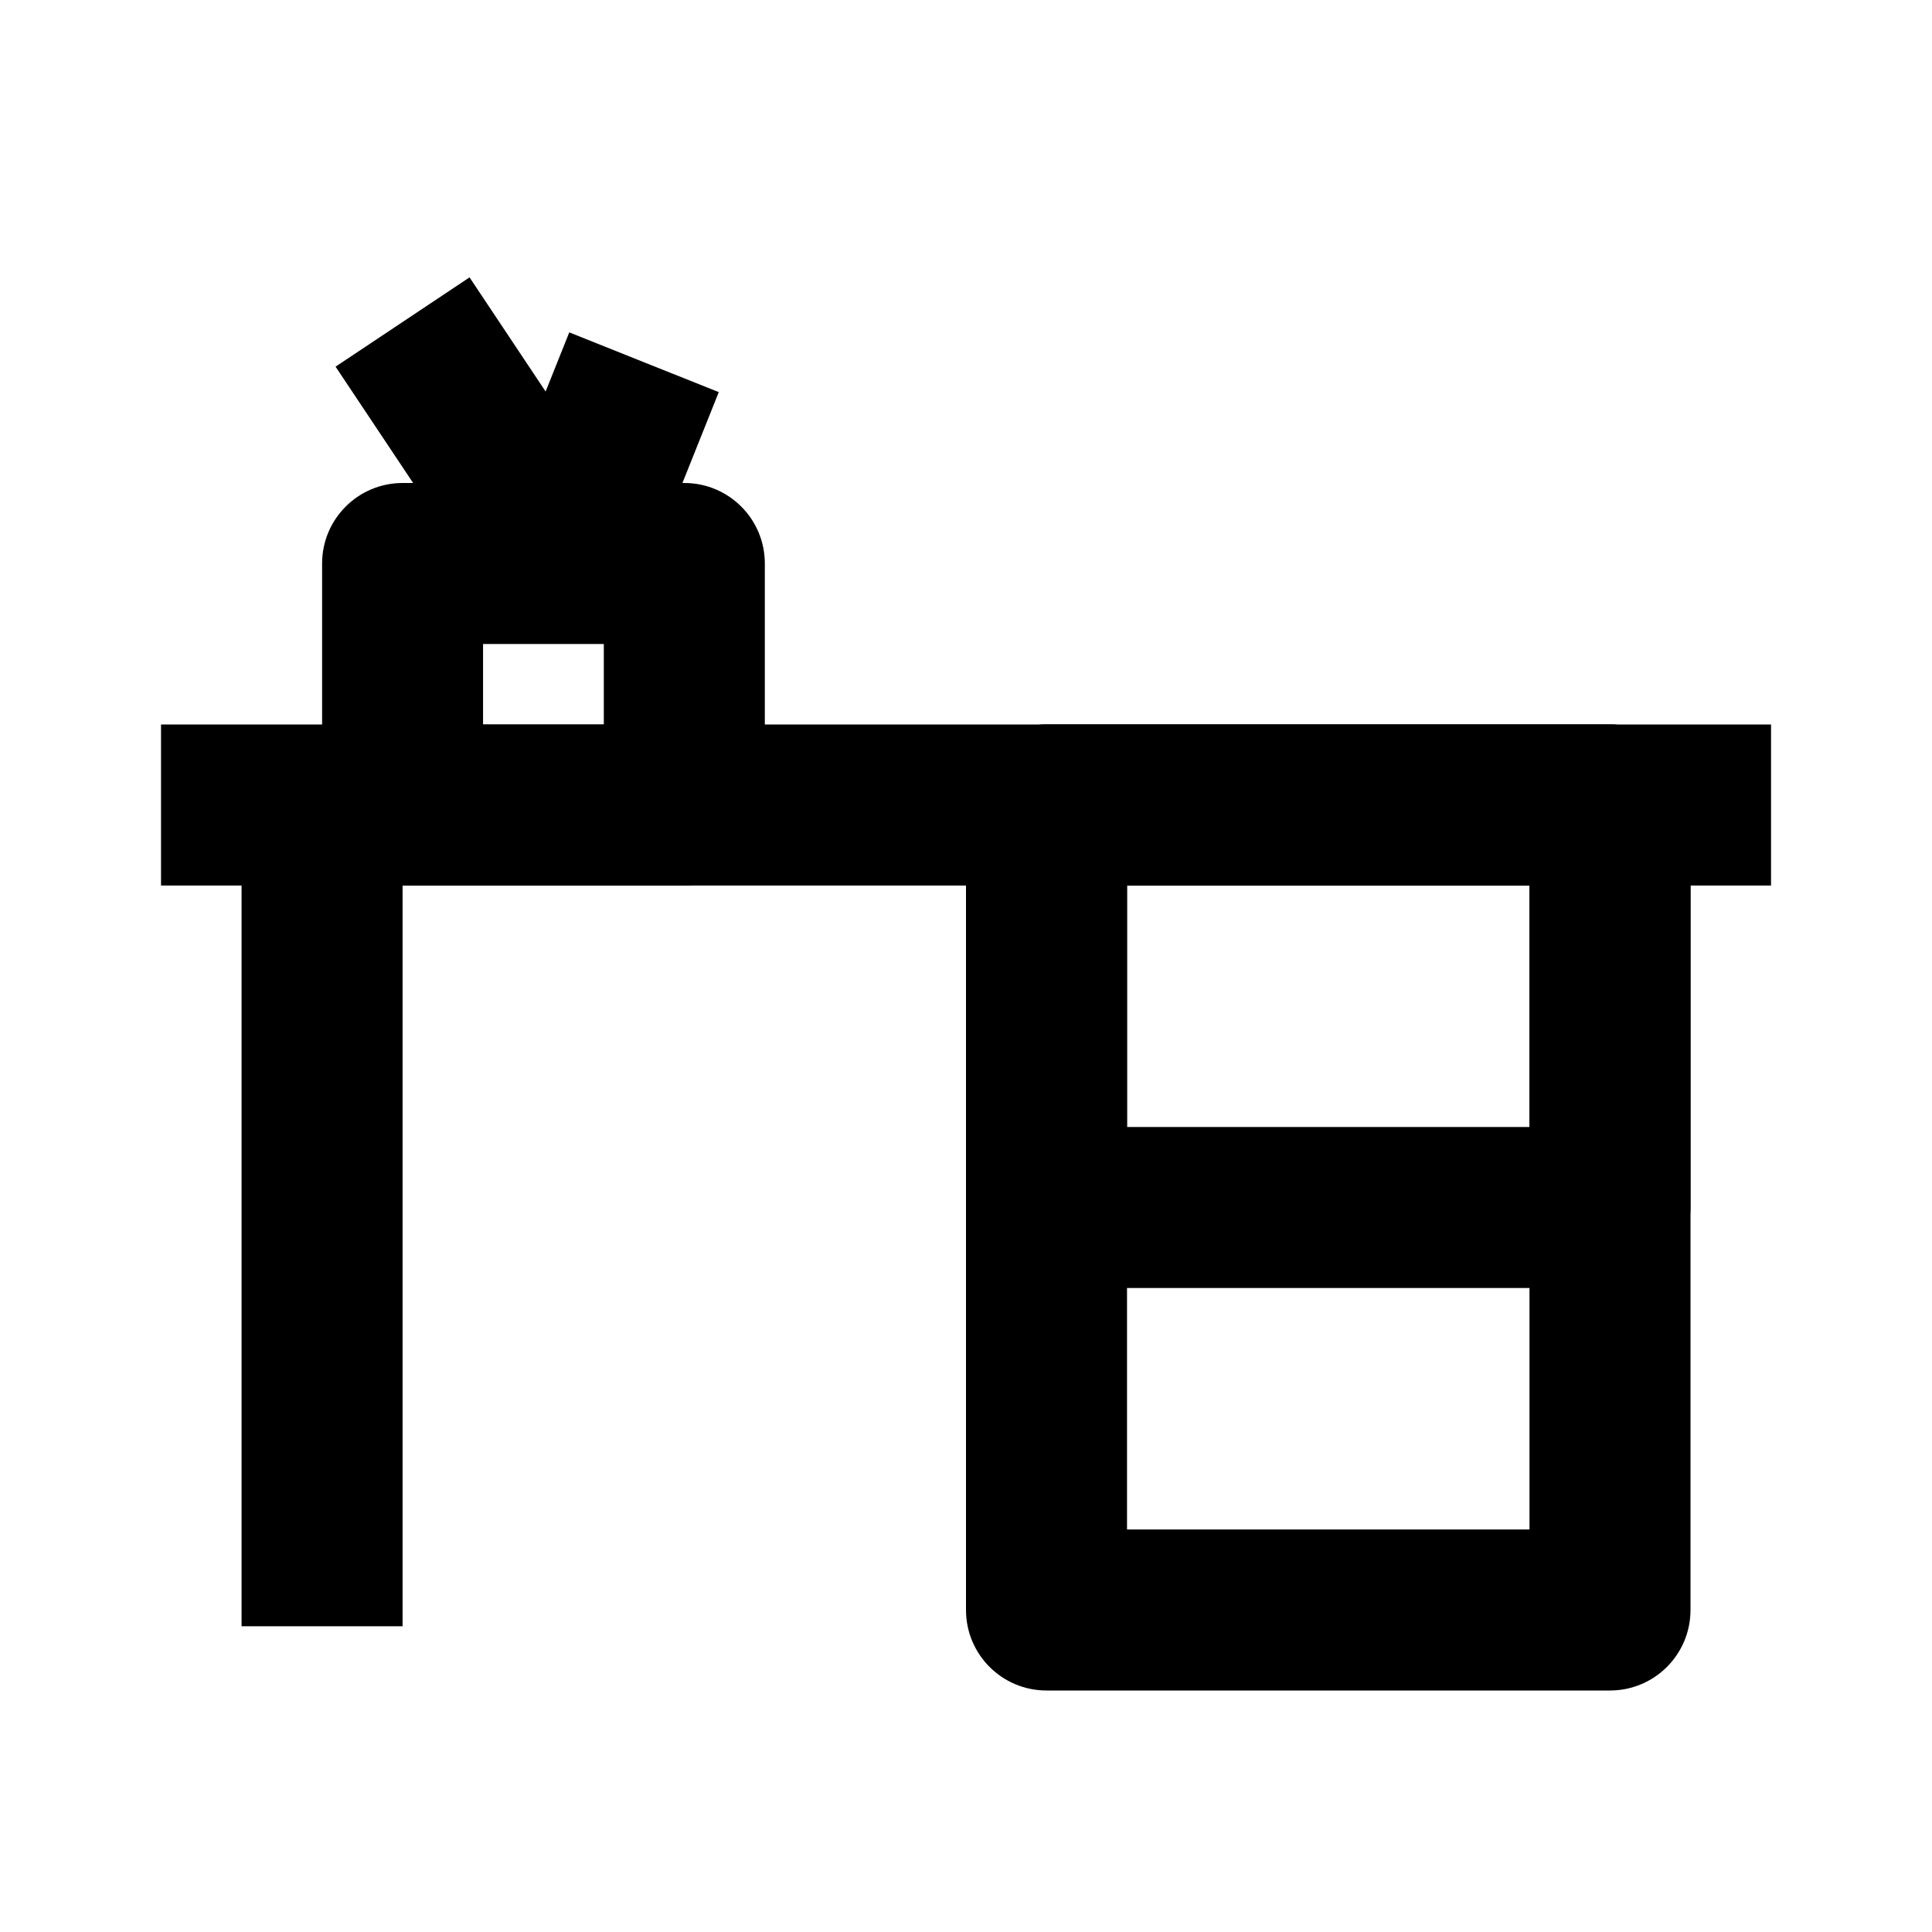
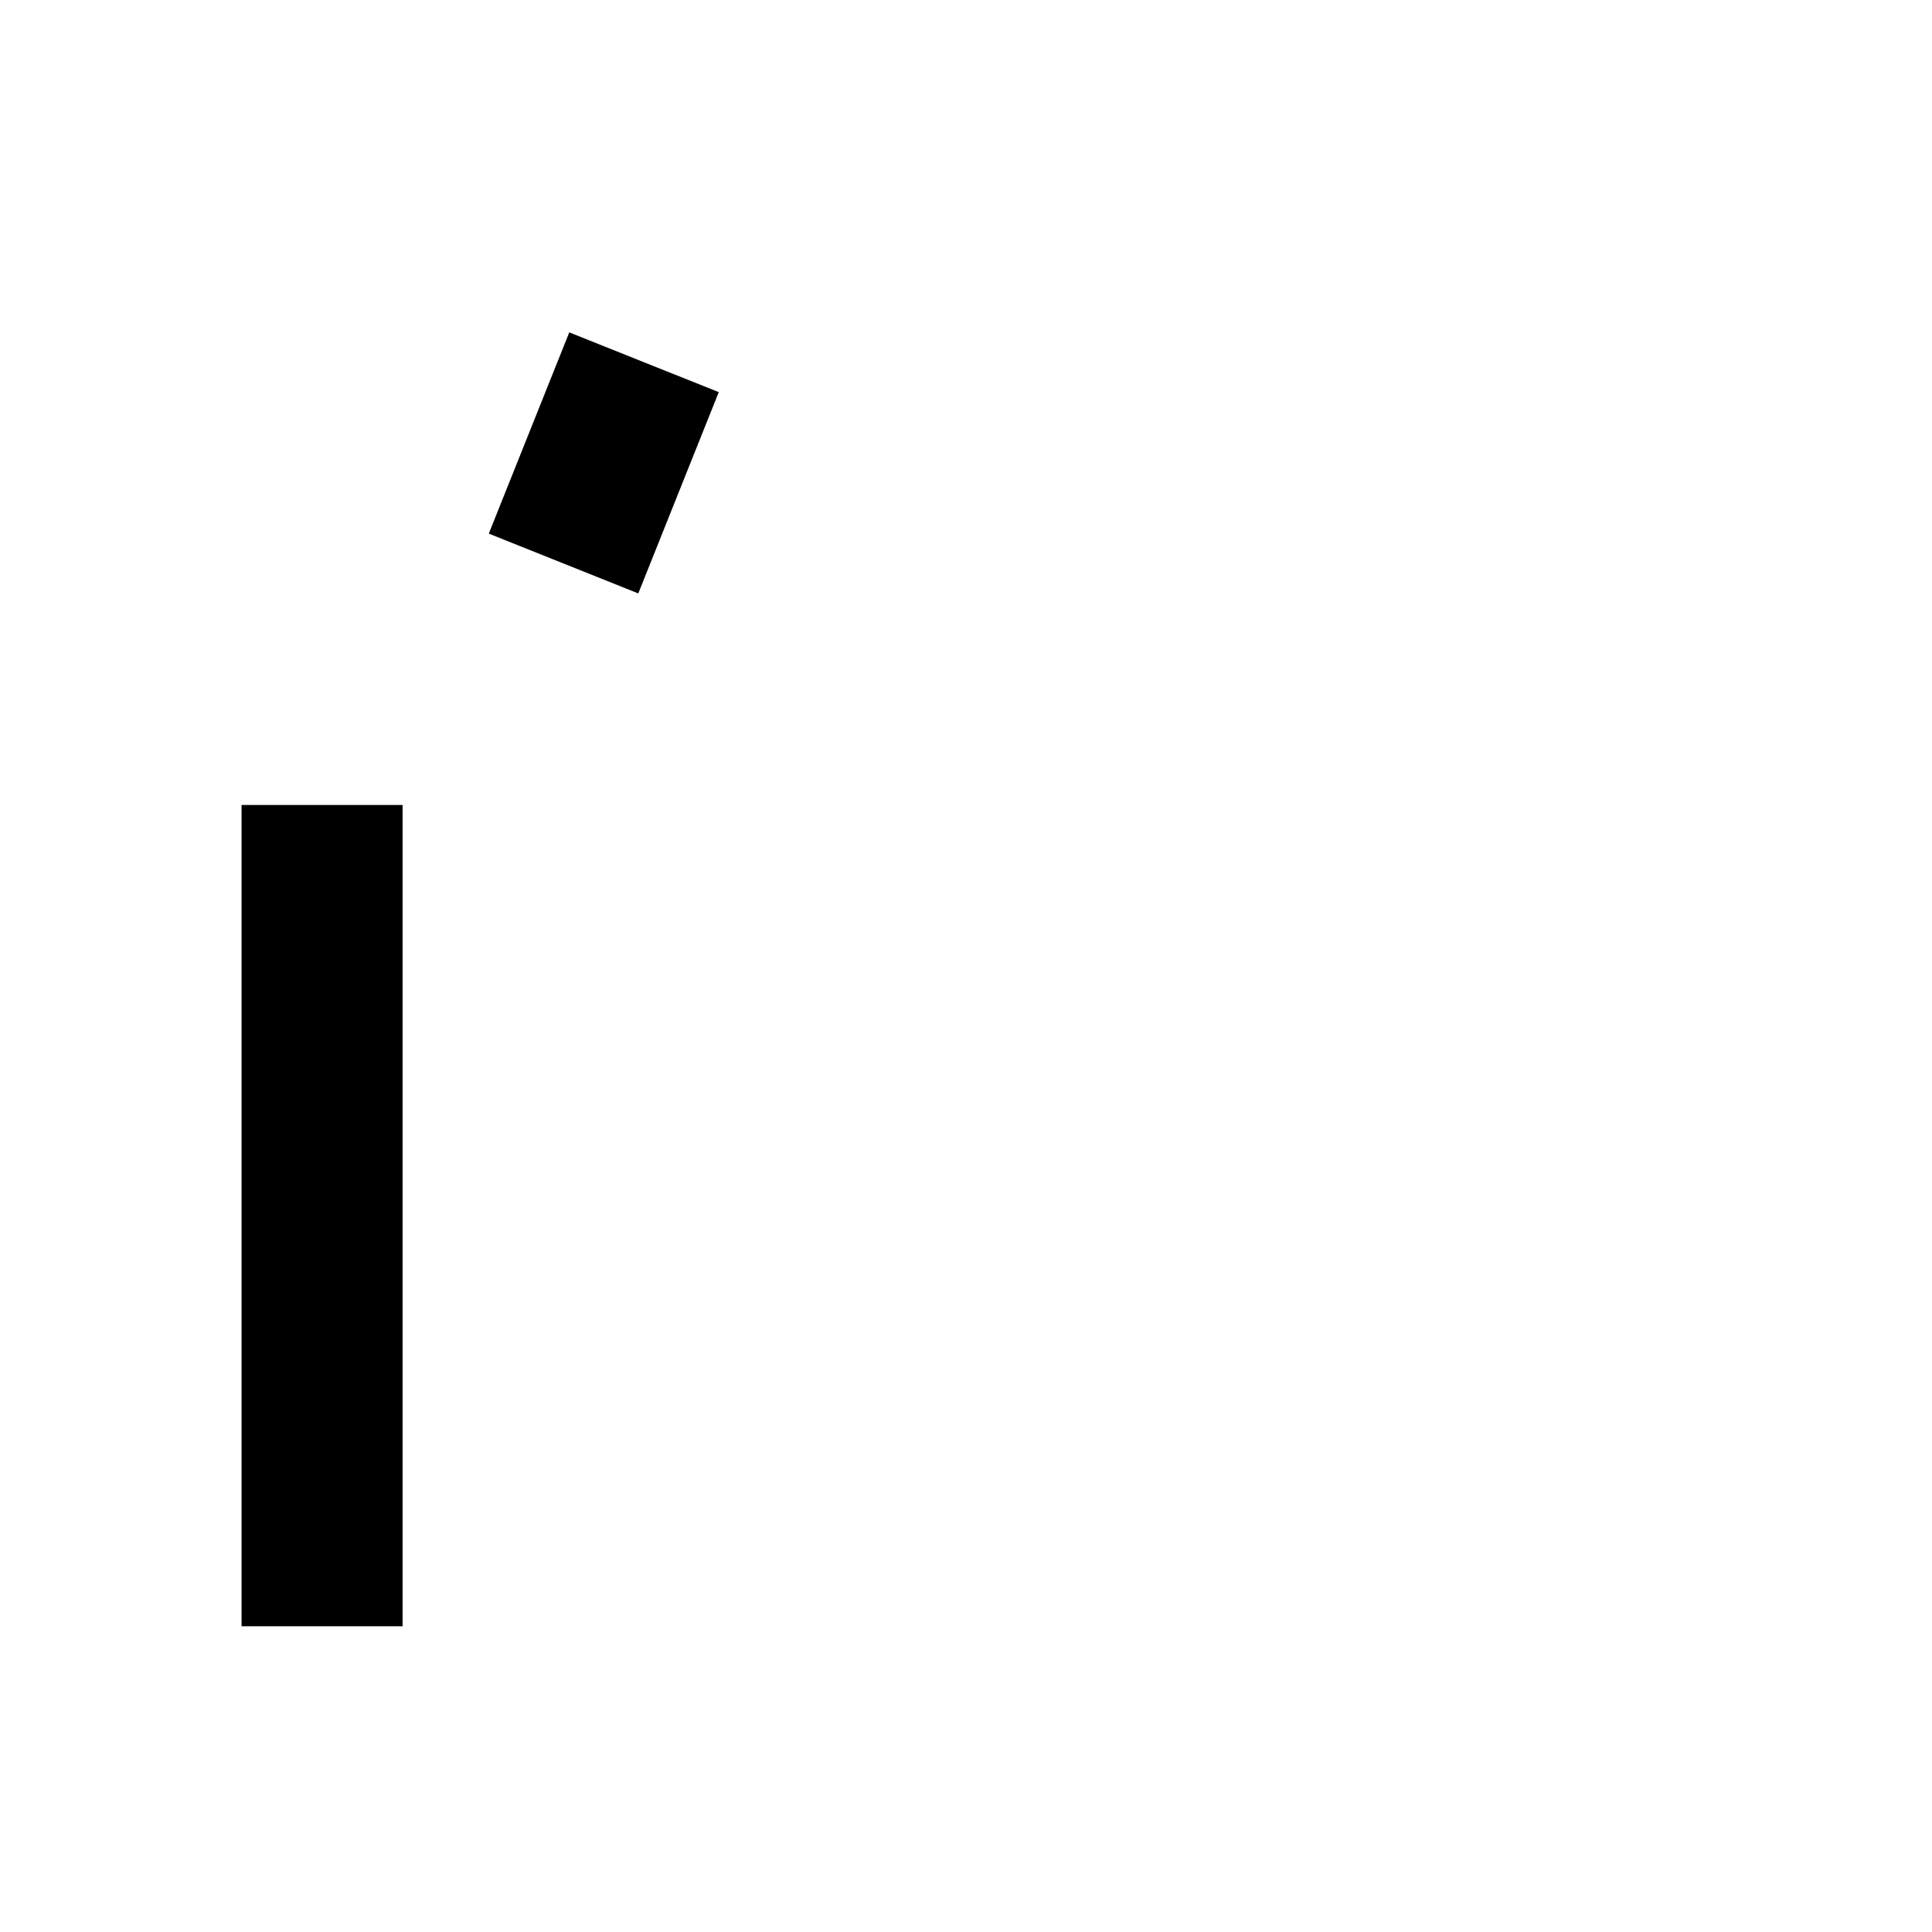
<svg xmlns="http://www.w3.org/2000/svg" width="32" height="32" viewBox="0 0 32 32" fill="none">
-   <path fill-rule="evenodd" clip-rule="evenodd" d="M28 13.333C28 12.597 27.403 12 26.667 12H17.333C16.597 12 16 12.597 16 13.333V26.667C16 27.403 16.597 28 17.333 28H26.667C27.403 28 28 27.403 28 26.667V13.333ZM25.333 14.667V25.333H18.667V14.667H25.333Z" fill="black" />
-   <path fill-rule="evenodd" clip-rule="evenodd" d="M28 13.333C28 12.597 27.403 12 26.667 12H17.333C16.597 12 16 12.597 16 13.333V20C16 20.736 16.597 21.333 17.333 21.333H26.667C27.403 21.333 28 20.736 28 20V13.333ZM25.333 14.667V18.667H18.667V14.667H25.333Z" fill="black" />
-   <path fill-rule="evenodd" clip-rule="evenodd" d="M12.668 9.333C12.668 8.597 12.071 8 11.335 8H6.668C5.932 8 5.335 8.597 5.335 9.333V13.333C5.335 14.07 5.932 14.667 6.668 14.667H11.335C12.071 14.667 12.668 14.07 12.668 13.333V9.333ZM10.001 10.667V12H8.001V10.667H10.001Z" fill="black" />
-   <path fill-rule="evenodd" clip-rule="evenodd" d="M2.667 14.667H29.334V12H2.667V14.667Z" fill="black" />
  <path fill-rule="evenodd" clip-rule="evenodd" d="M6.668 26.936V13.333H4.001V26.936H6.668Z" fill="black" />
  <path fill-rule="evenodd" clip-rule="evenodd" d="M11.905 6.495L10.572 9.829L8.096 8.838L9.429 5.505L11.905 6.495Z" fill="black" />
-   <path fill-rule="evenodd" clip-rule="evenodd" d="M5.558 6.073L8.225 10.073L10.443 8.594L7.777 4.594L5.558 6.073Z" fill="black" />
</svg>